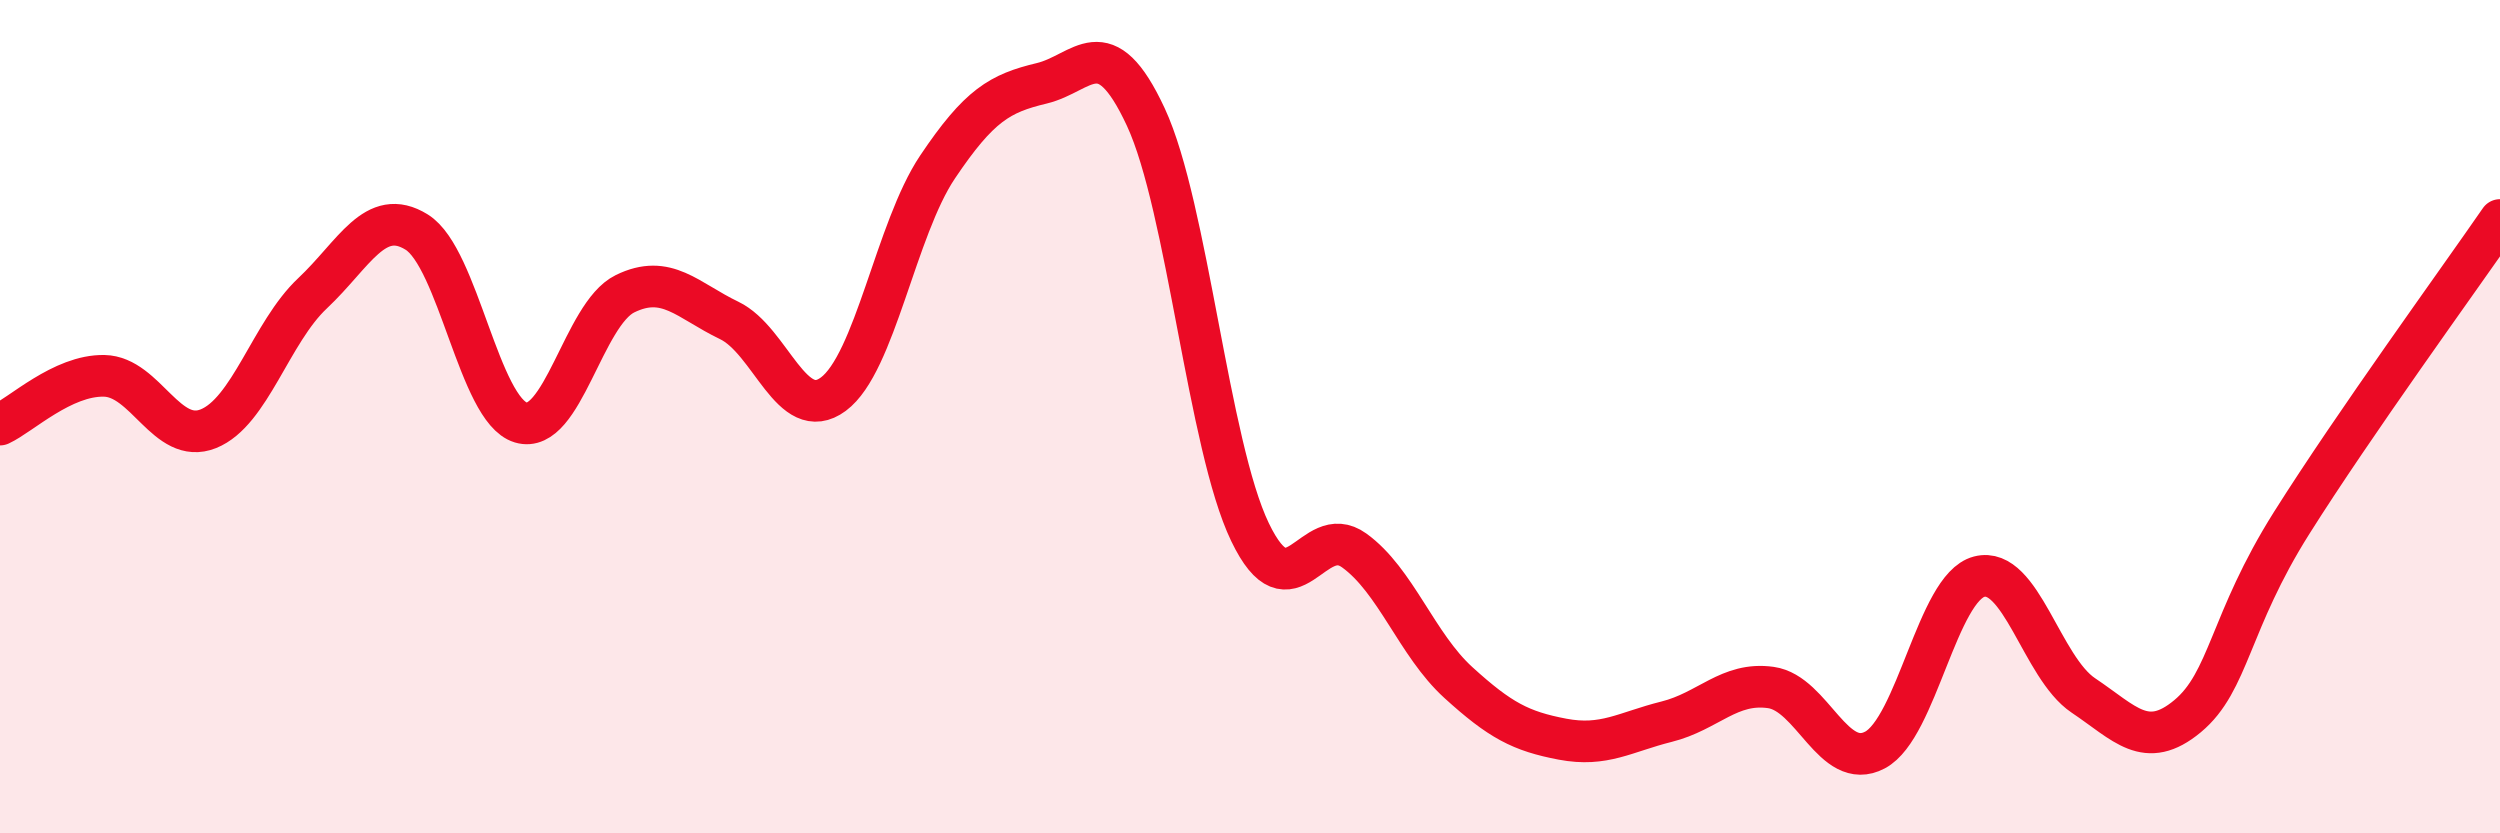
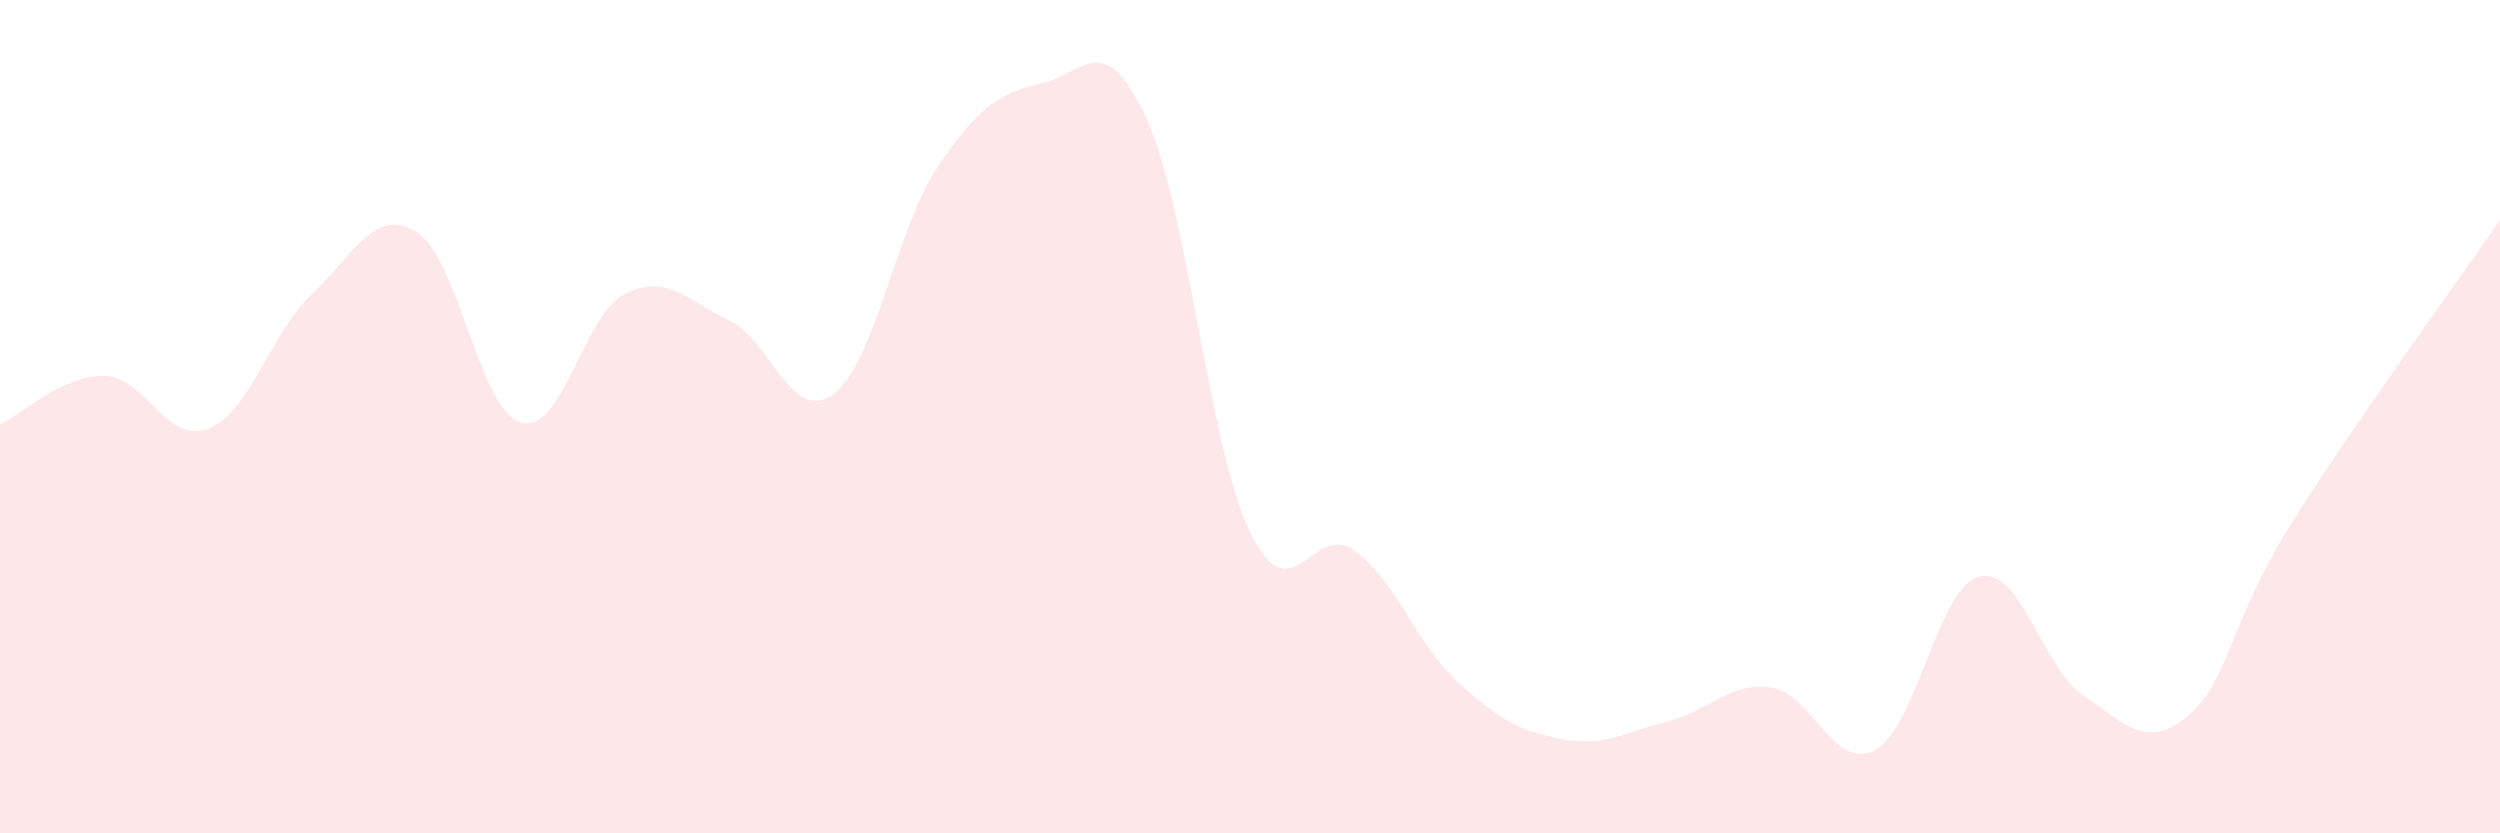
<svg xmlns="http://www.w3.org/2000/svg" width="60" height="20" viewBox="0 0 60 20">
  <path d="M 0,10.19 C 0.5,9.96 1.5,9 2.5,9.02 C 3.5,9.04 4,10.69 5,10.29 C 6,9.89 6.5,7.98 7.5,7.04 C 8.5,6.1 9,4.95 10,5.57 C 11,6.19 11.5,9.84 12.5,10.14 C 13.5,10.44 14,7.54 15,7.05 C 16,6.56 16.5,7.21 17.5,7.69 C 18.5,8.17 19,10.2 20,9.46 C 21,8.72 21.5,5.5 22.5,4.01 C 23.5,2.52 24,2.24 25,2 C 26,1.76 26.5,0.66 27.5,2.81 C 28.5,4.96 29,10.69 30,12.77 C 31,14.85 31.5,12.49 32.5,13.21 C 33.5,13.93 34,15.47 35,16.38 C 36,17.29 36.5,17.55 37.5,17.74 C 38.5,17.93 39,17.57 40,17.32 C 41,17.07 41.5,16.36 42.5,16.5 C 43.5,16.64 44,18.53 45,18 C 46,17.47 46.5,14.1 47.5,13.84 C 48.5,13.58 49,16.02 50,16.69 C 51,17.36 51.5,18.02 52.5,17.19 C 53.5,16.36 53.5,14.93 55,12.55 C 56.5,10.17 59,6.73 60,5.28L60 20L0 20Z" fill="#EB0A25" opacity="0.1" stroke-linecap="round" stroke-linejoin="round" />
-   <path d="M 0,10.19 C 0.5,9.96 1.5,9 2.5,9.02 C 3.5,9.04 4,10.69 5,10.29 C 6,9.89 6.5,7.98 7.5,7.04 C 8.5,6.1 9,4.95 10,5.57 C 11,6.19 11.5,9.84 12.5,10.14 C 13.5,10.44 14,7.54 15,7.05 C 16,6.56 16.5,7.21 17.5,7.69 C 18.5,8.17 19,10.2 20,9.46 C 21,8.72 21.5,5.5 22.5,4.01 C 23.5,2.52 24,2.24 25,2 C 26,1.76 26.5,0.66 27.5,2.81 C 28.5,4.96 29,10.69 30,12.77 C 31,14.85 31.5,12.49 32.5,13.21 C 33.5,13.93 34,15.47 35,16.38 C 36,17.29 36.5,17.55 37.5,17.74 C 38.5,17.93 39,17.57 40,17.32 C 41,17.07 41.5,16.36 42.5,16.5 C 43.5,16.64 44,18.53 45,18 C 46,17.47 46.5,14.1 47.5,13.84 C 48.5,13.58 49,16.02 50,16.69 C 51,17.36 51.5,18.02 52.5,17.19 C 53.5,16.36 53.5,14.93 55,12.55 C 56.5,10.17 59,6.73 60,5.28" stroke="#EB0A25" stroke-width="1" fill="none" stroke-linecap="round" stroke-linejoin="round" />
</svg>